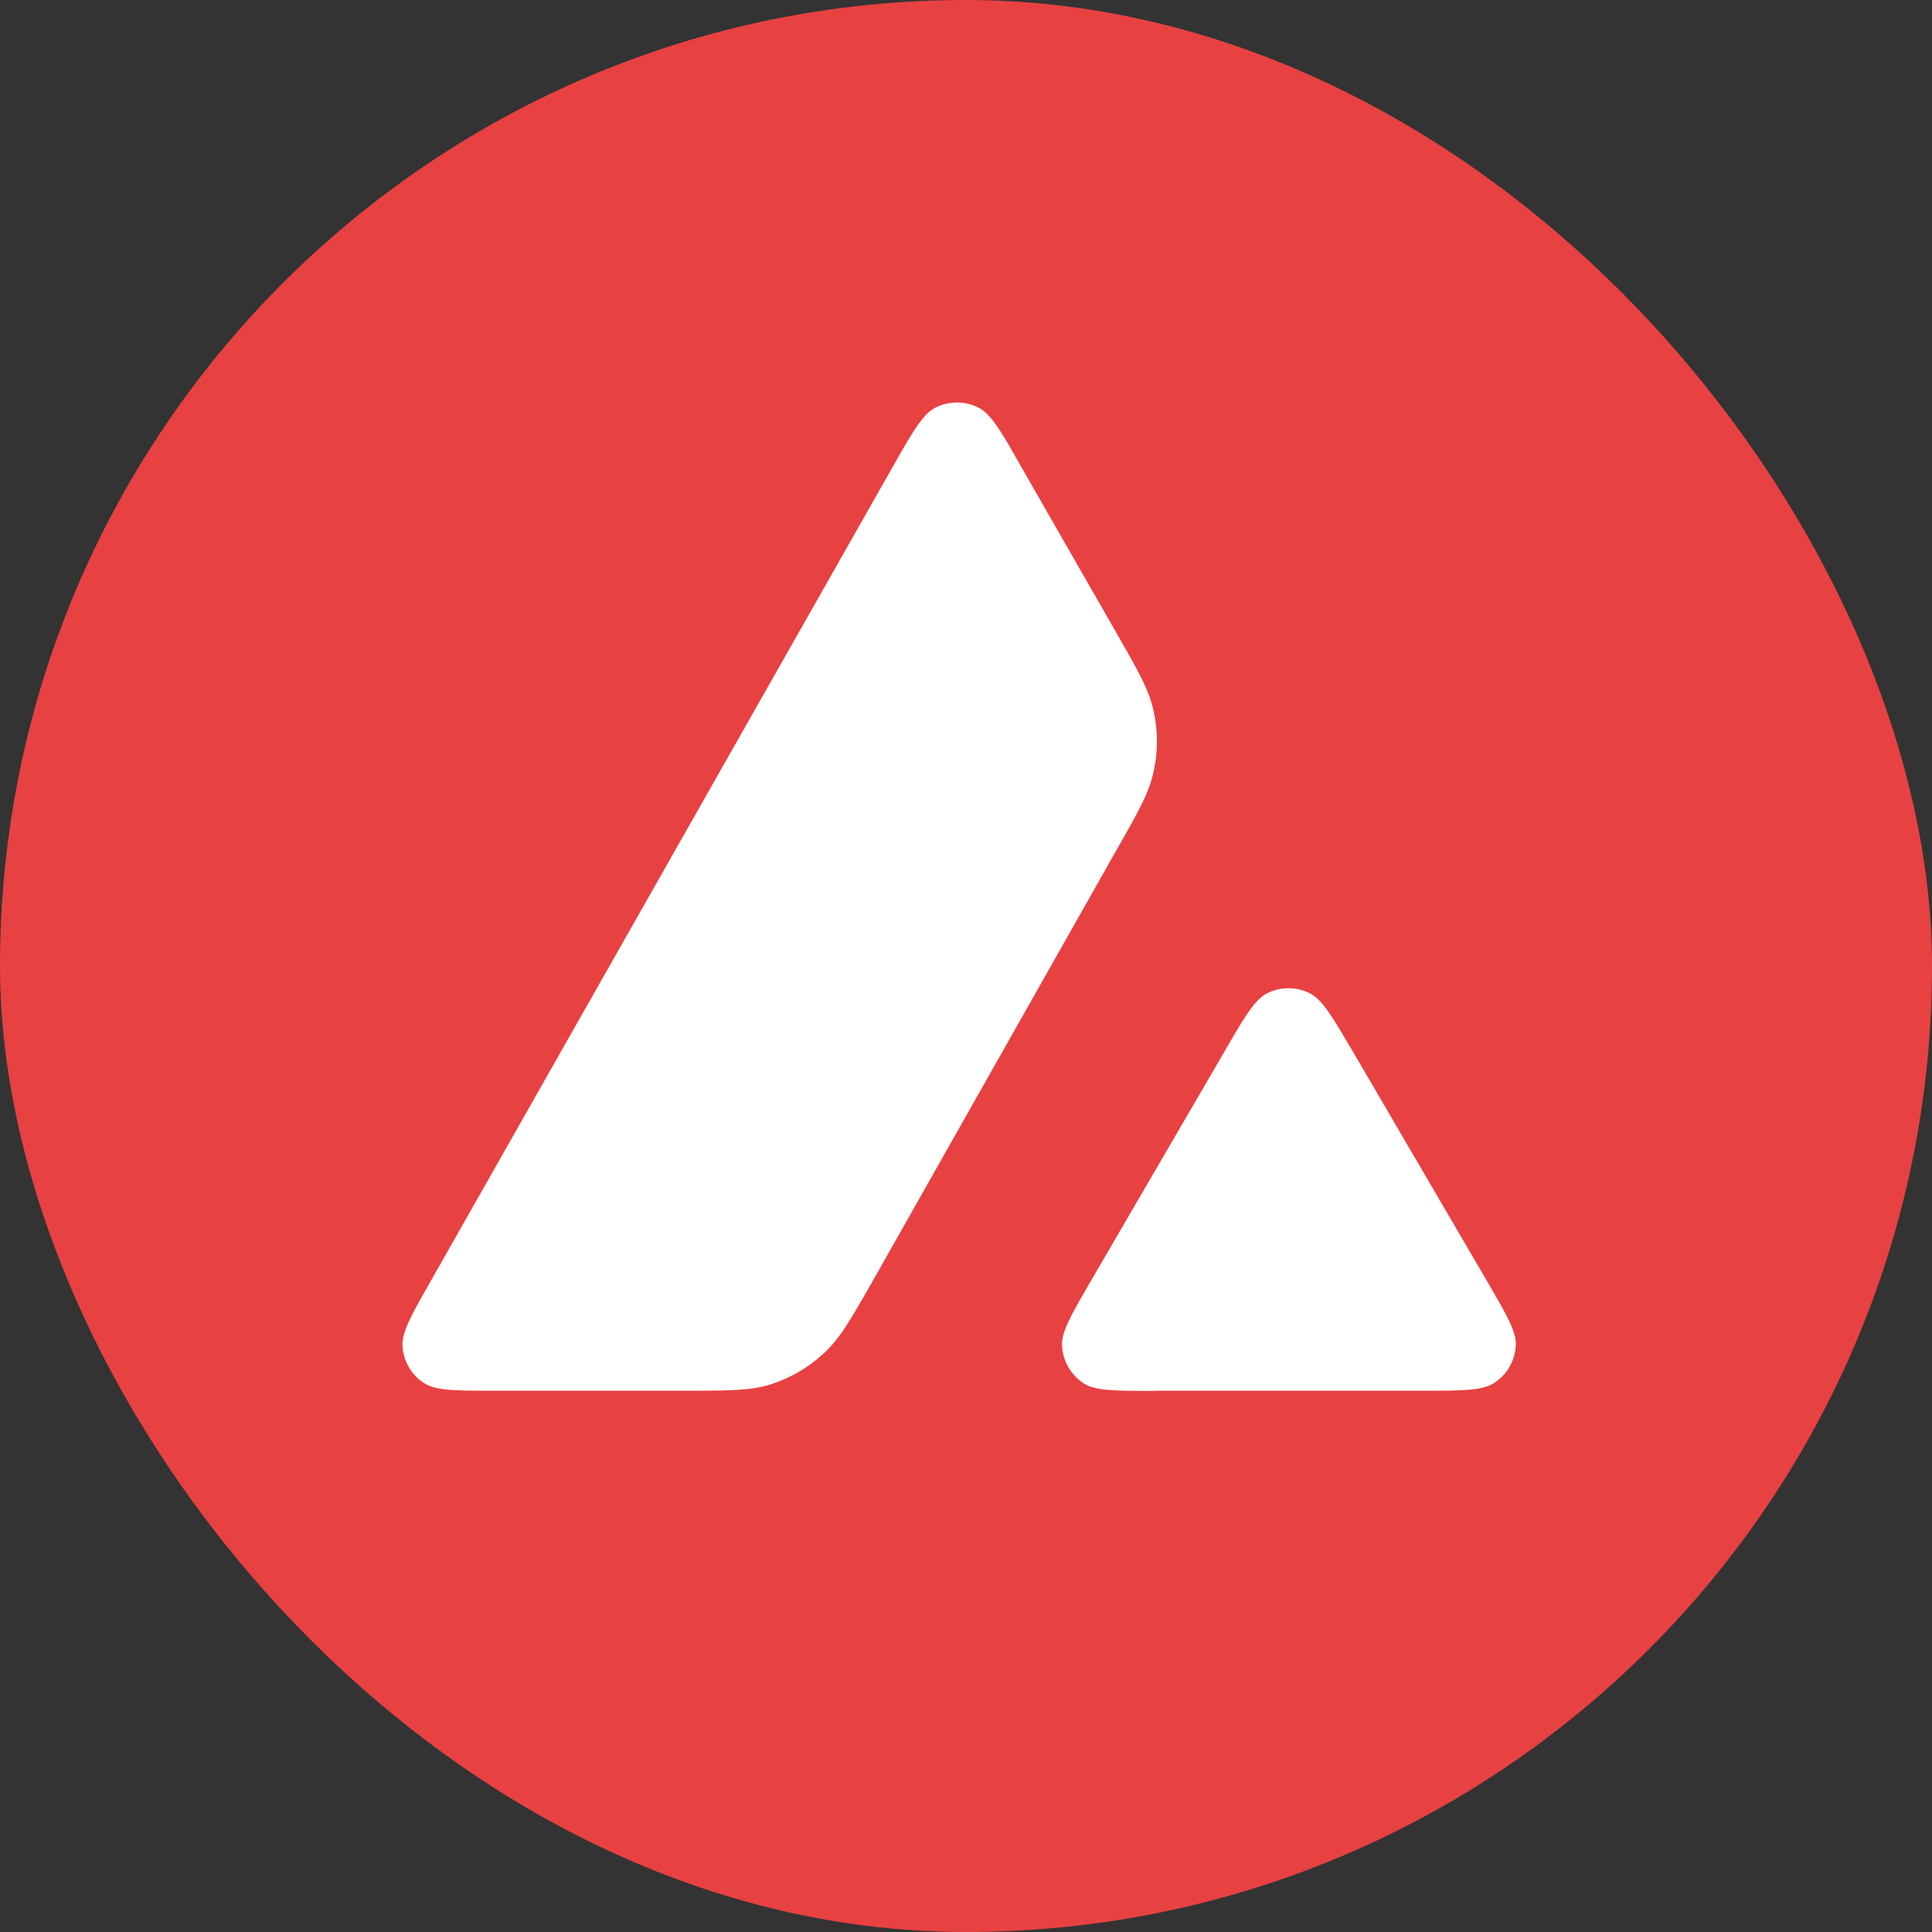
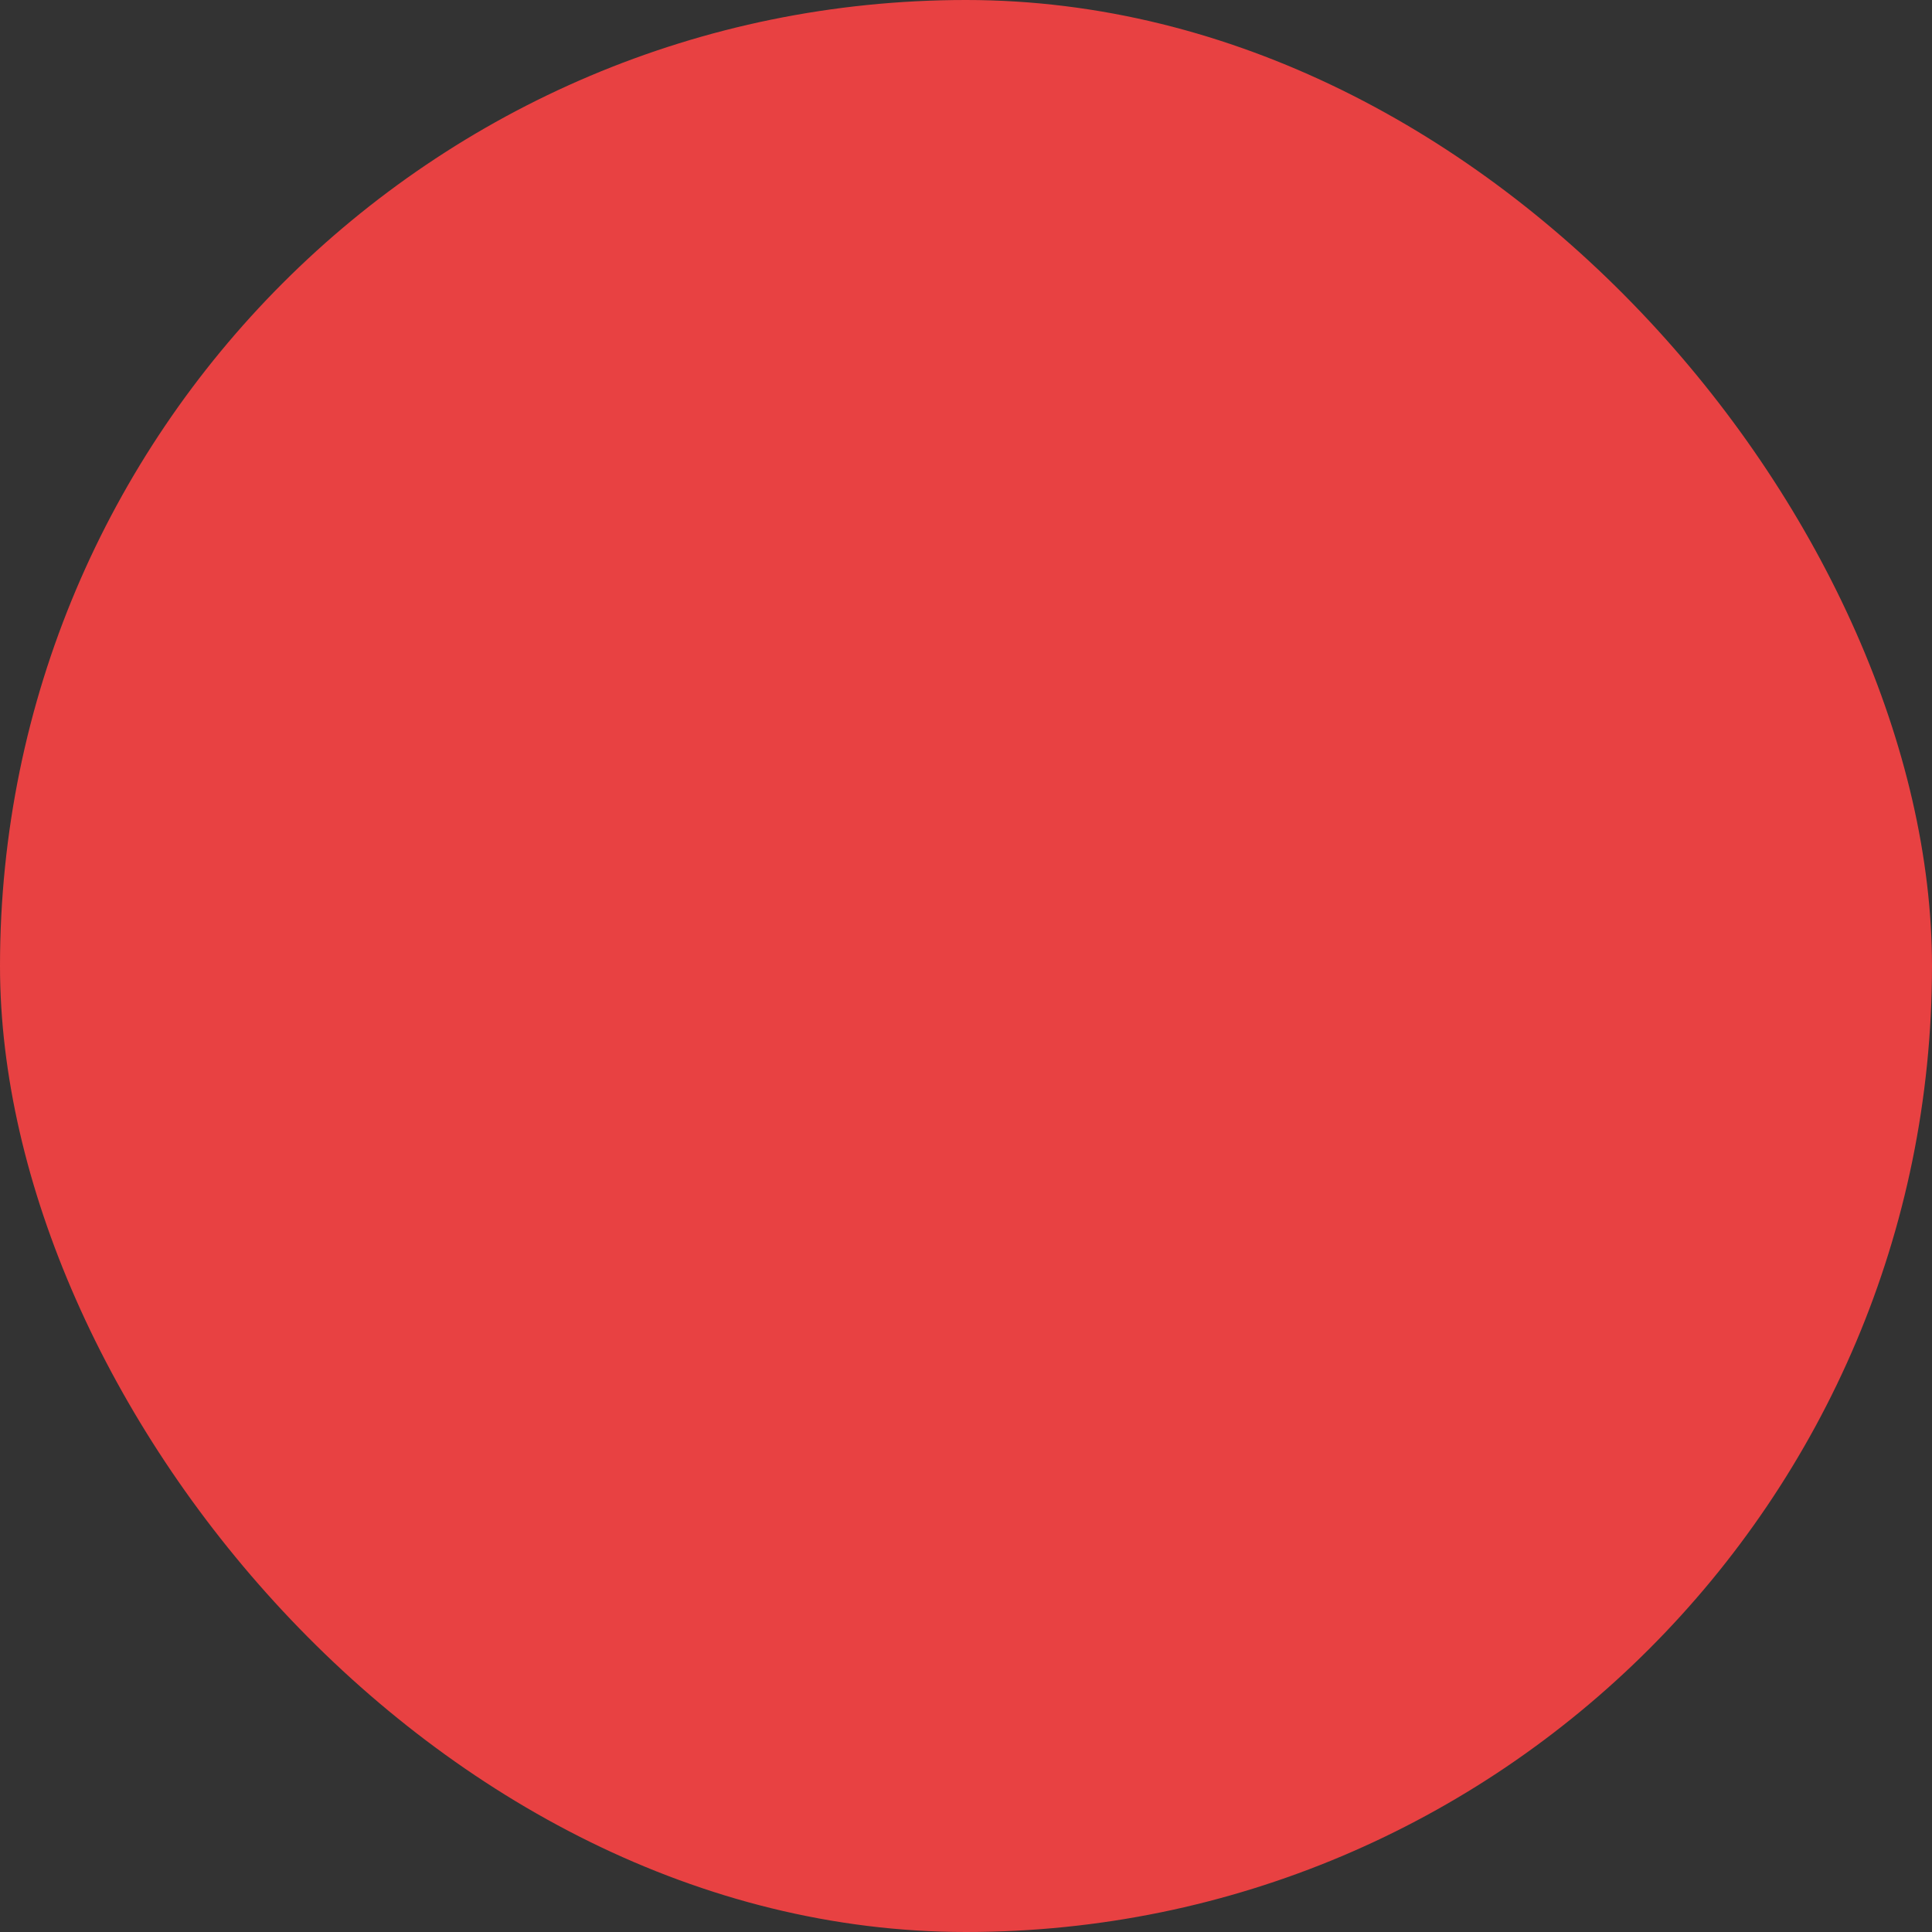
<svg xmlns="http://www.w3.org/2000/svg" width="24" height="24" fill="none">
  <rect width="100%" height="100%" fill="#333333" stroke="none" />
  <rect width="24" height="24" rx="12" fill="#e84142" />
  <mask id="A" maskUnits="userSpaceOnUse" x="4" y="4" width="16" height="16" mask-type="alpha">
-     <path fill="#d9d9d9" d="M4 4h16v16H4z" />
-   </mask>
+     </mask>
  <g mask="url('#A')">
-     <path fill-rule="evenodd" d="M8.471 17.276H6.146c-.489 0-.73 0-.877-.094A.59.59 0 0 1 5 16.72c-.009-.174.112-.386.353-.81l5.743-10.122c.244-.43.368-.645.524-.724a.595.595 0 0 1 .536 0c.156.079.28.294.524.724l1.181 2.061.006.011c.264.461.398.695.456.94a1.75 1.75 0 0 1 0 .818c-.059.247-.191.483-.459.951l-3.016 5.332-.008.014c-.266.465-.4.701-.587.878a1.76 1.76 0 0 1-.715.415c-.244.068-.518.068-1.066.068zm5.873 0h3.332c.492 0 .739 0 .886-.097a.59.59 0 0 0 .268-.465c.009-.168-.11-.372-.341-.771l-.024-.041-1.669-2.856-.019-.032c-.235-.397-.353-.597-.505-.674a.589.589 0 0 0-.533 0c-.153.08-.277.289-.521.71l-1.663 2.856-.006.01c-.244.42-.365.63-.356.803a.596.596 0 0 0 .268.465c.144.094.391.094.883.094z" fill="#fff" />
+     <path fill-rule="evenodd" d="M8.471 17.276H6.146c-.489 0-.73 0-.877-.094A.59.59 0 0 1 5 16.72c-.009-.174.112-.386.353-.81l5.743-10.122c.244-.43.368-.645.524-.724a.595.595 0 0 1 .536 0c.156.079.28.294.524.724l1.181 2.061.006.011c.264.461.398.695.456.94a1.75 1.75 0 0 1 0 .818c-.059.247-.191.483-.459.951l-3.016 5.332-.008.014c-.266.465-.4.701-.587.878a1.76 1.76 0 0 1-.715.415c-.244.068-.518.068-1.066.068zm5.873 0h3.332c.492 0 .739 0 .886-.097a.59.59 0 0 0 .268-.465c.009-.168-.11-.372-.341-.771l-.024-.041-1.669-2.856-.019-.032c-.235-.397-.353-.597-.505-.674a.589.589 0 0 0-.533 0c-.153.08-.277.289-.521.71c-.244.42-.365.63-.356.803a.596.596 0 0 0 .268.465c.144.094.391.094.883.094z" fill="#fff" />
  </g>
</svg>